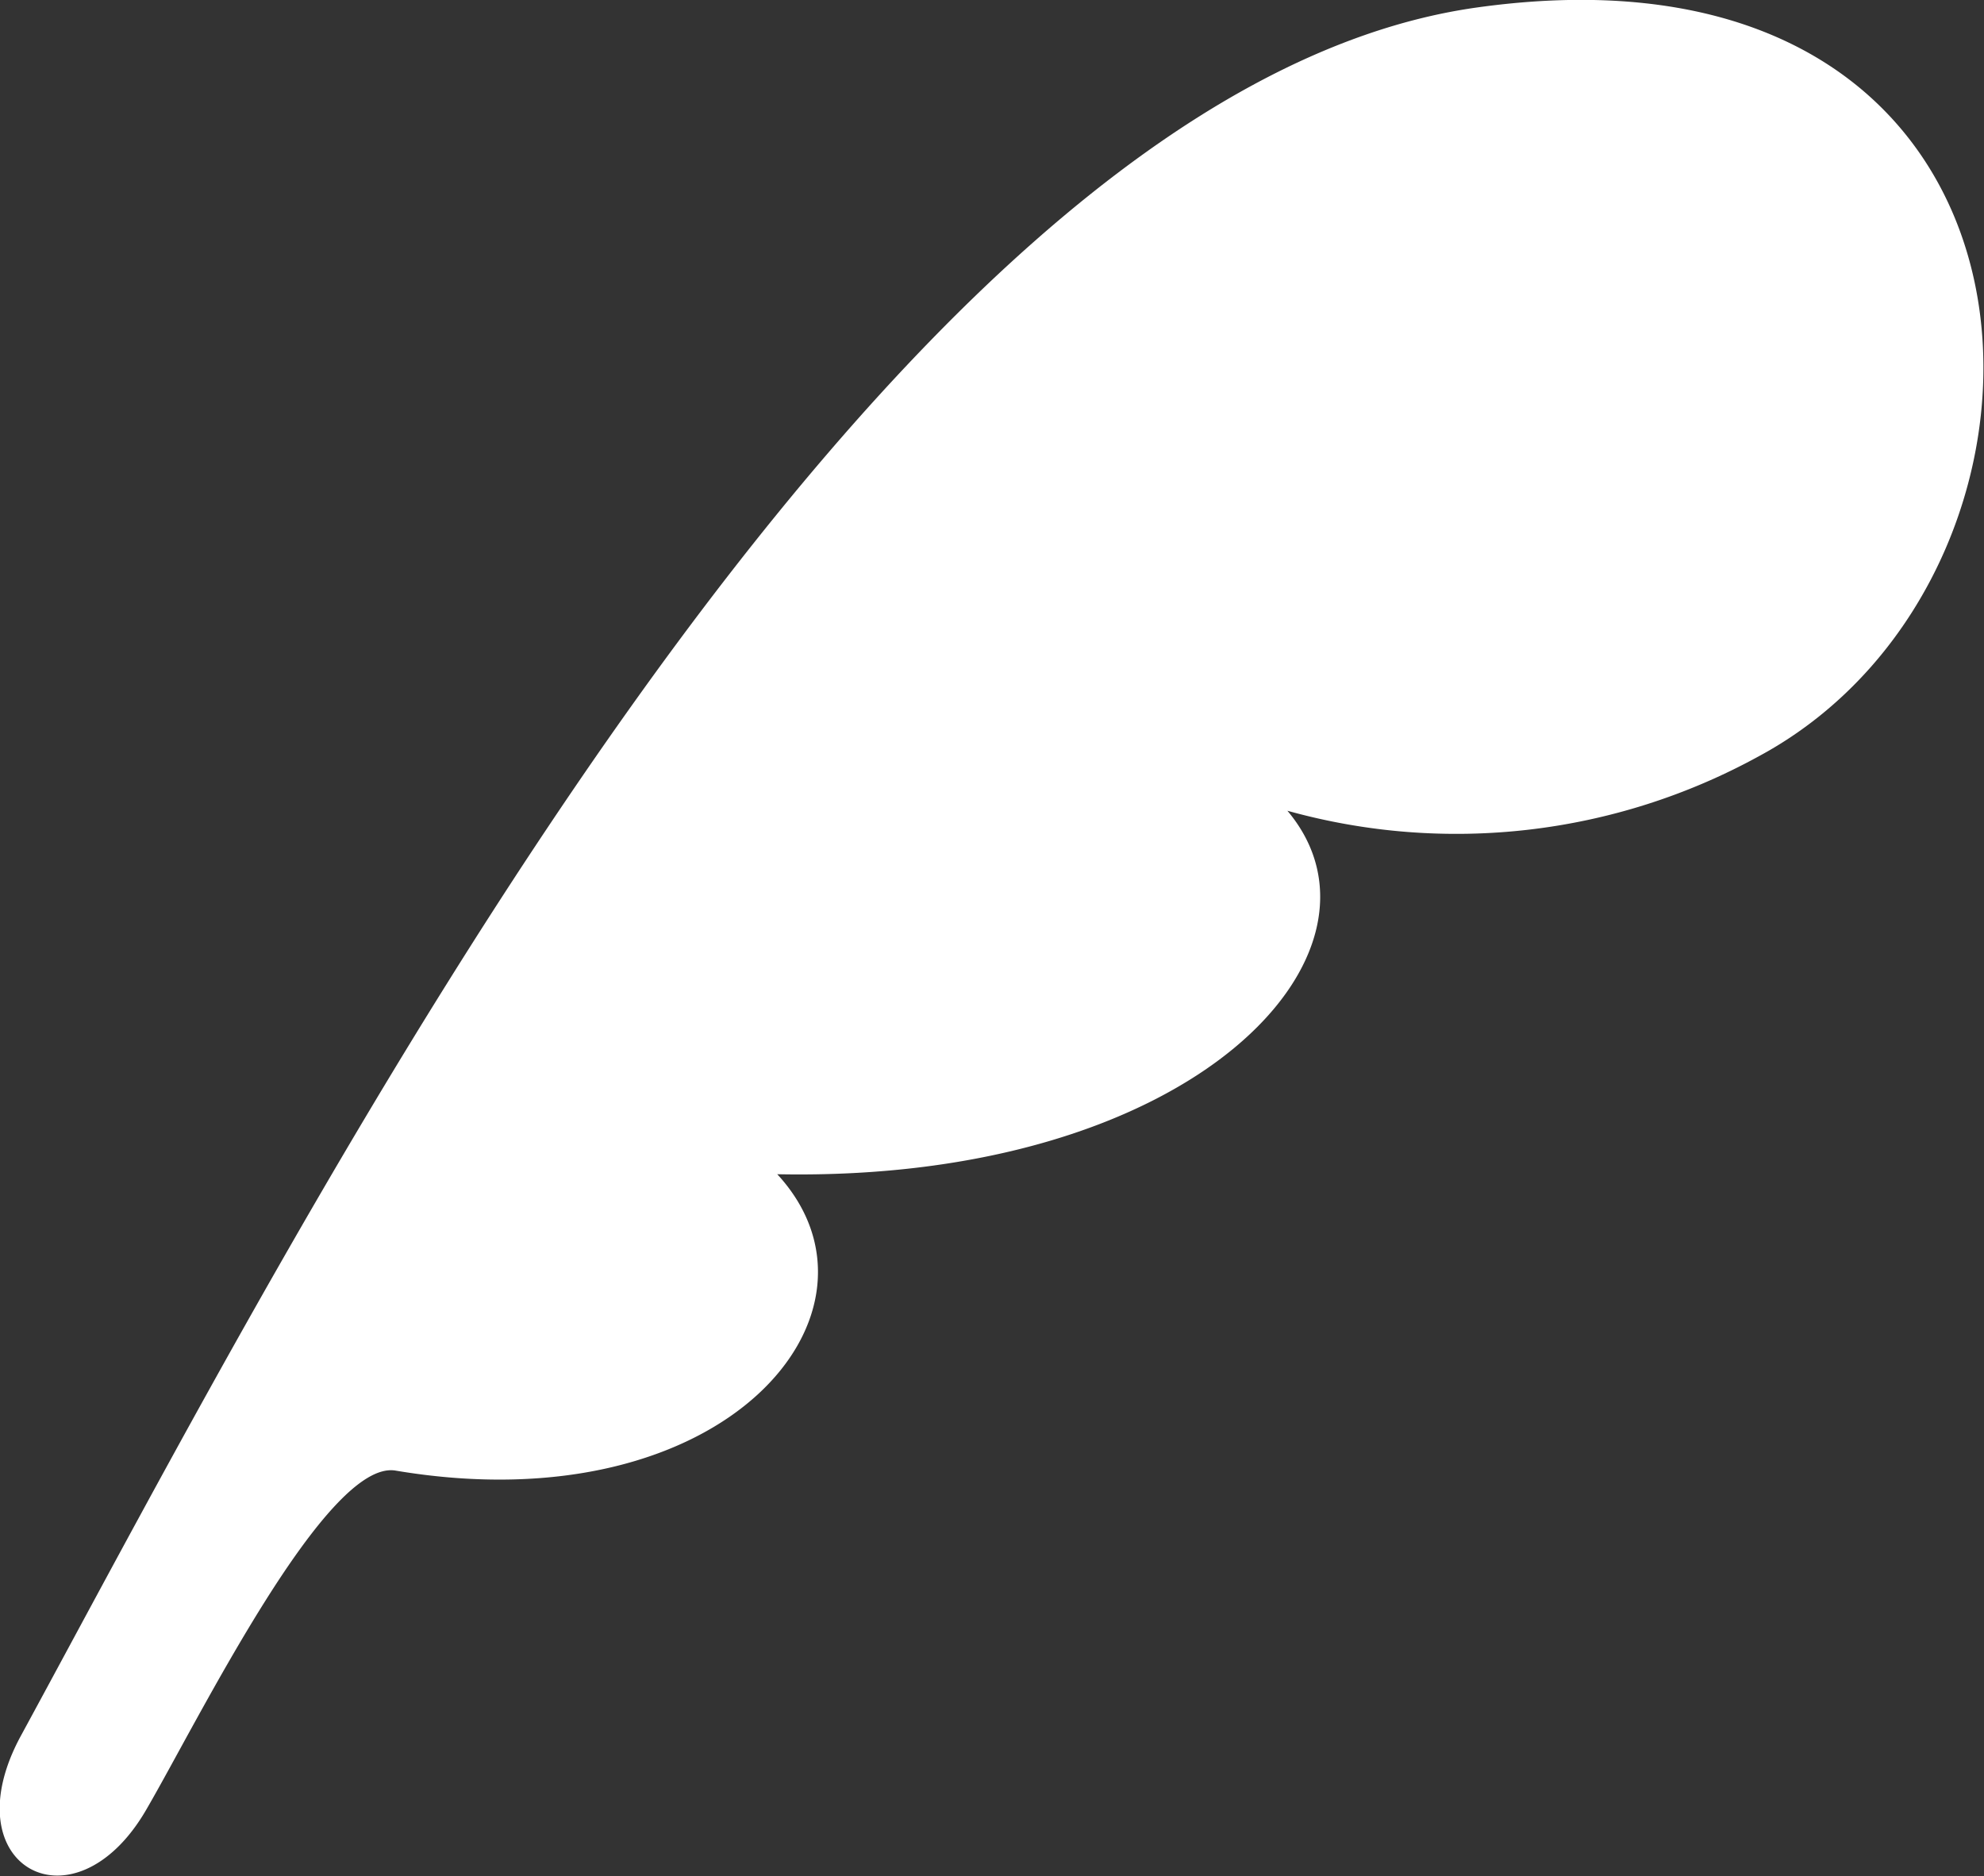
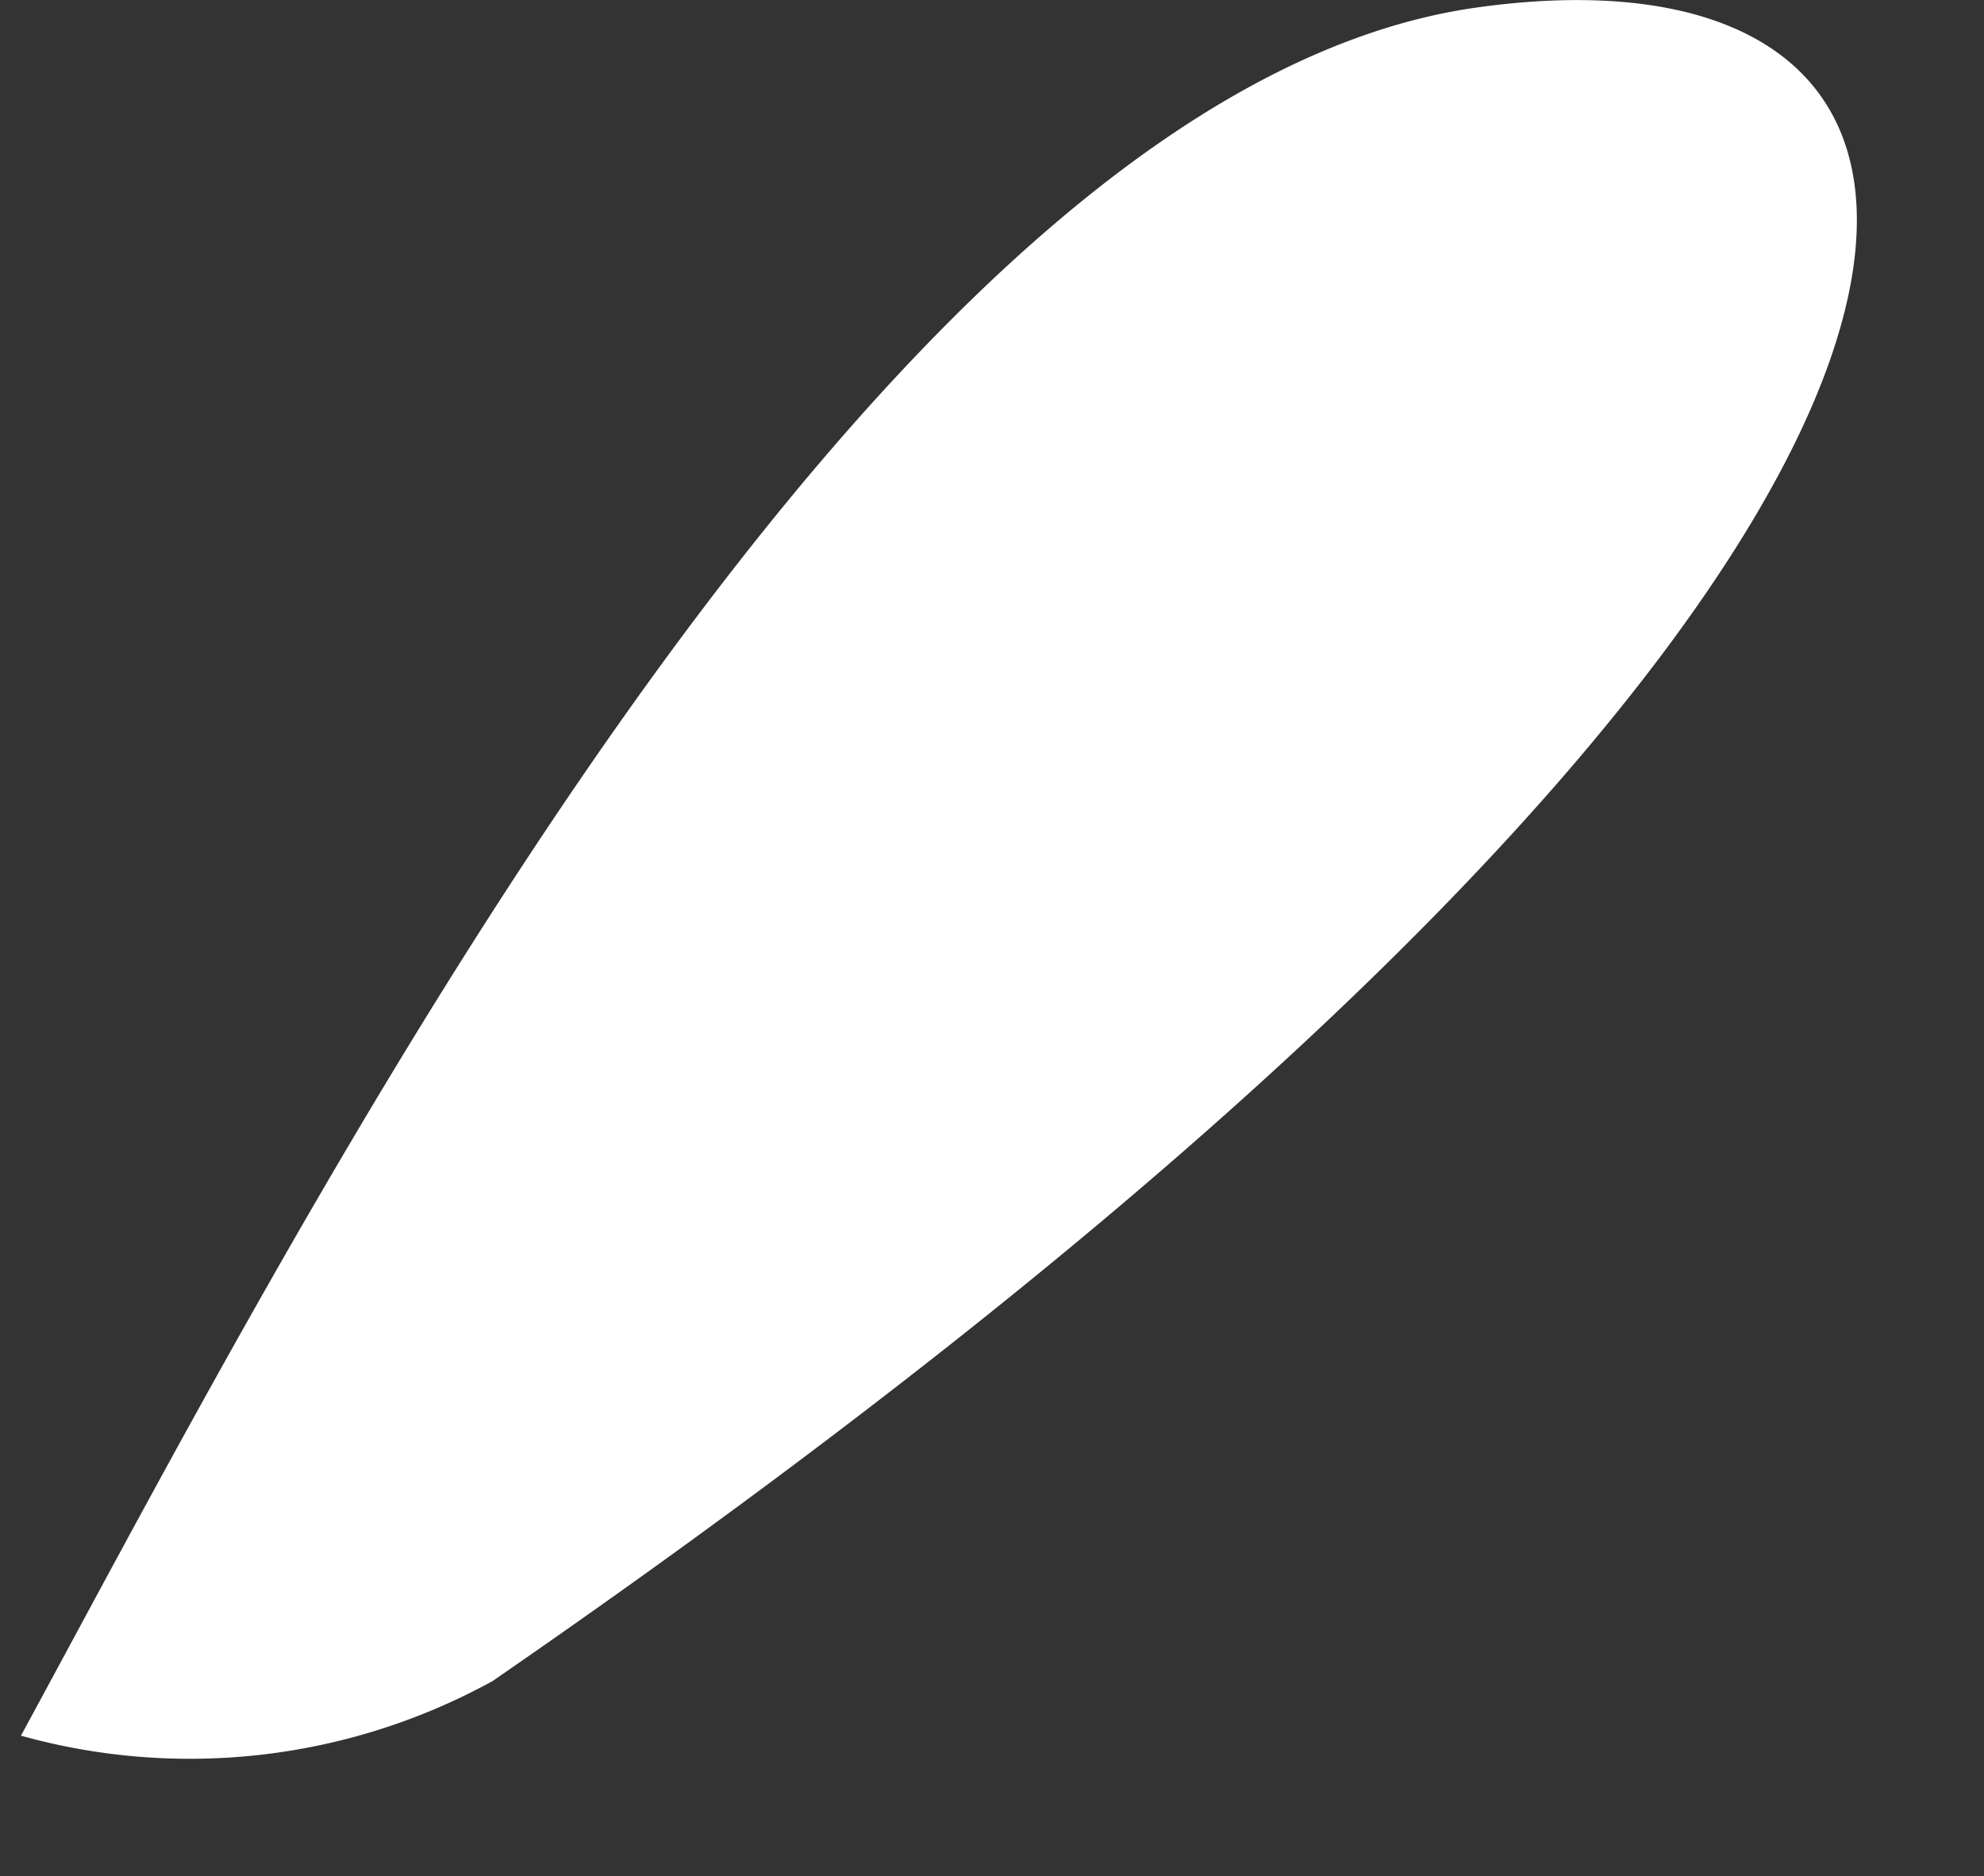
<svg xmlns="http://www.w3.org/2000/svg" viewBox="0 0 18.94 17.91">
  <rect x="0" y="0" width="18.94" height="17.91" fill="#333333" stroke="none" />
  <defs>
    <style>.cls-1{fill:#fff;}</style>
  </defs>
  <title>icn_news</title>
  <g id="レイヤー_2" data-name="レイヤー 2">
    <g id="header">
-       <path class="cls-1" d="M14.11.07C8.38.86,2.9,11.6.2,16.57c-.68,1.25.51,1.9,1.2.7.5-.86,1.72-3.35,2.38-3.23,3.16.53,4.84-1.53,3.64-2.83,4,.08,6-2.13,4.87-3.47a6,6,0,0,0,4.5-.52C20.08,5.45,19.88-.73,14.11.07Z" />
+       <path class="cls-1" d="M14.11.07C8.38.86,2.9,11.6.2,16.57a6,6,0,0,0,4.5-.52C20.08,5.45,19.88-.73,14.11.07Z" />
    </g>
  </g>
</svg>